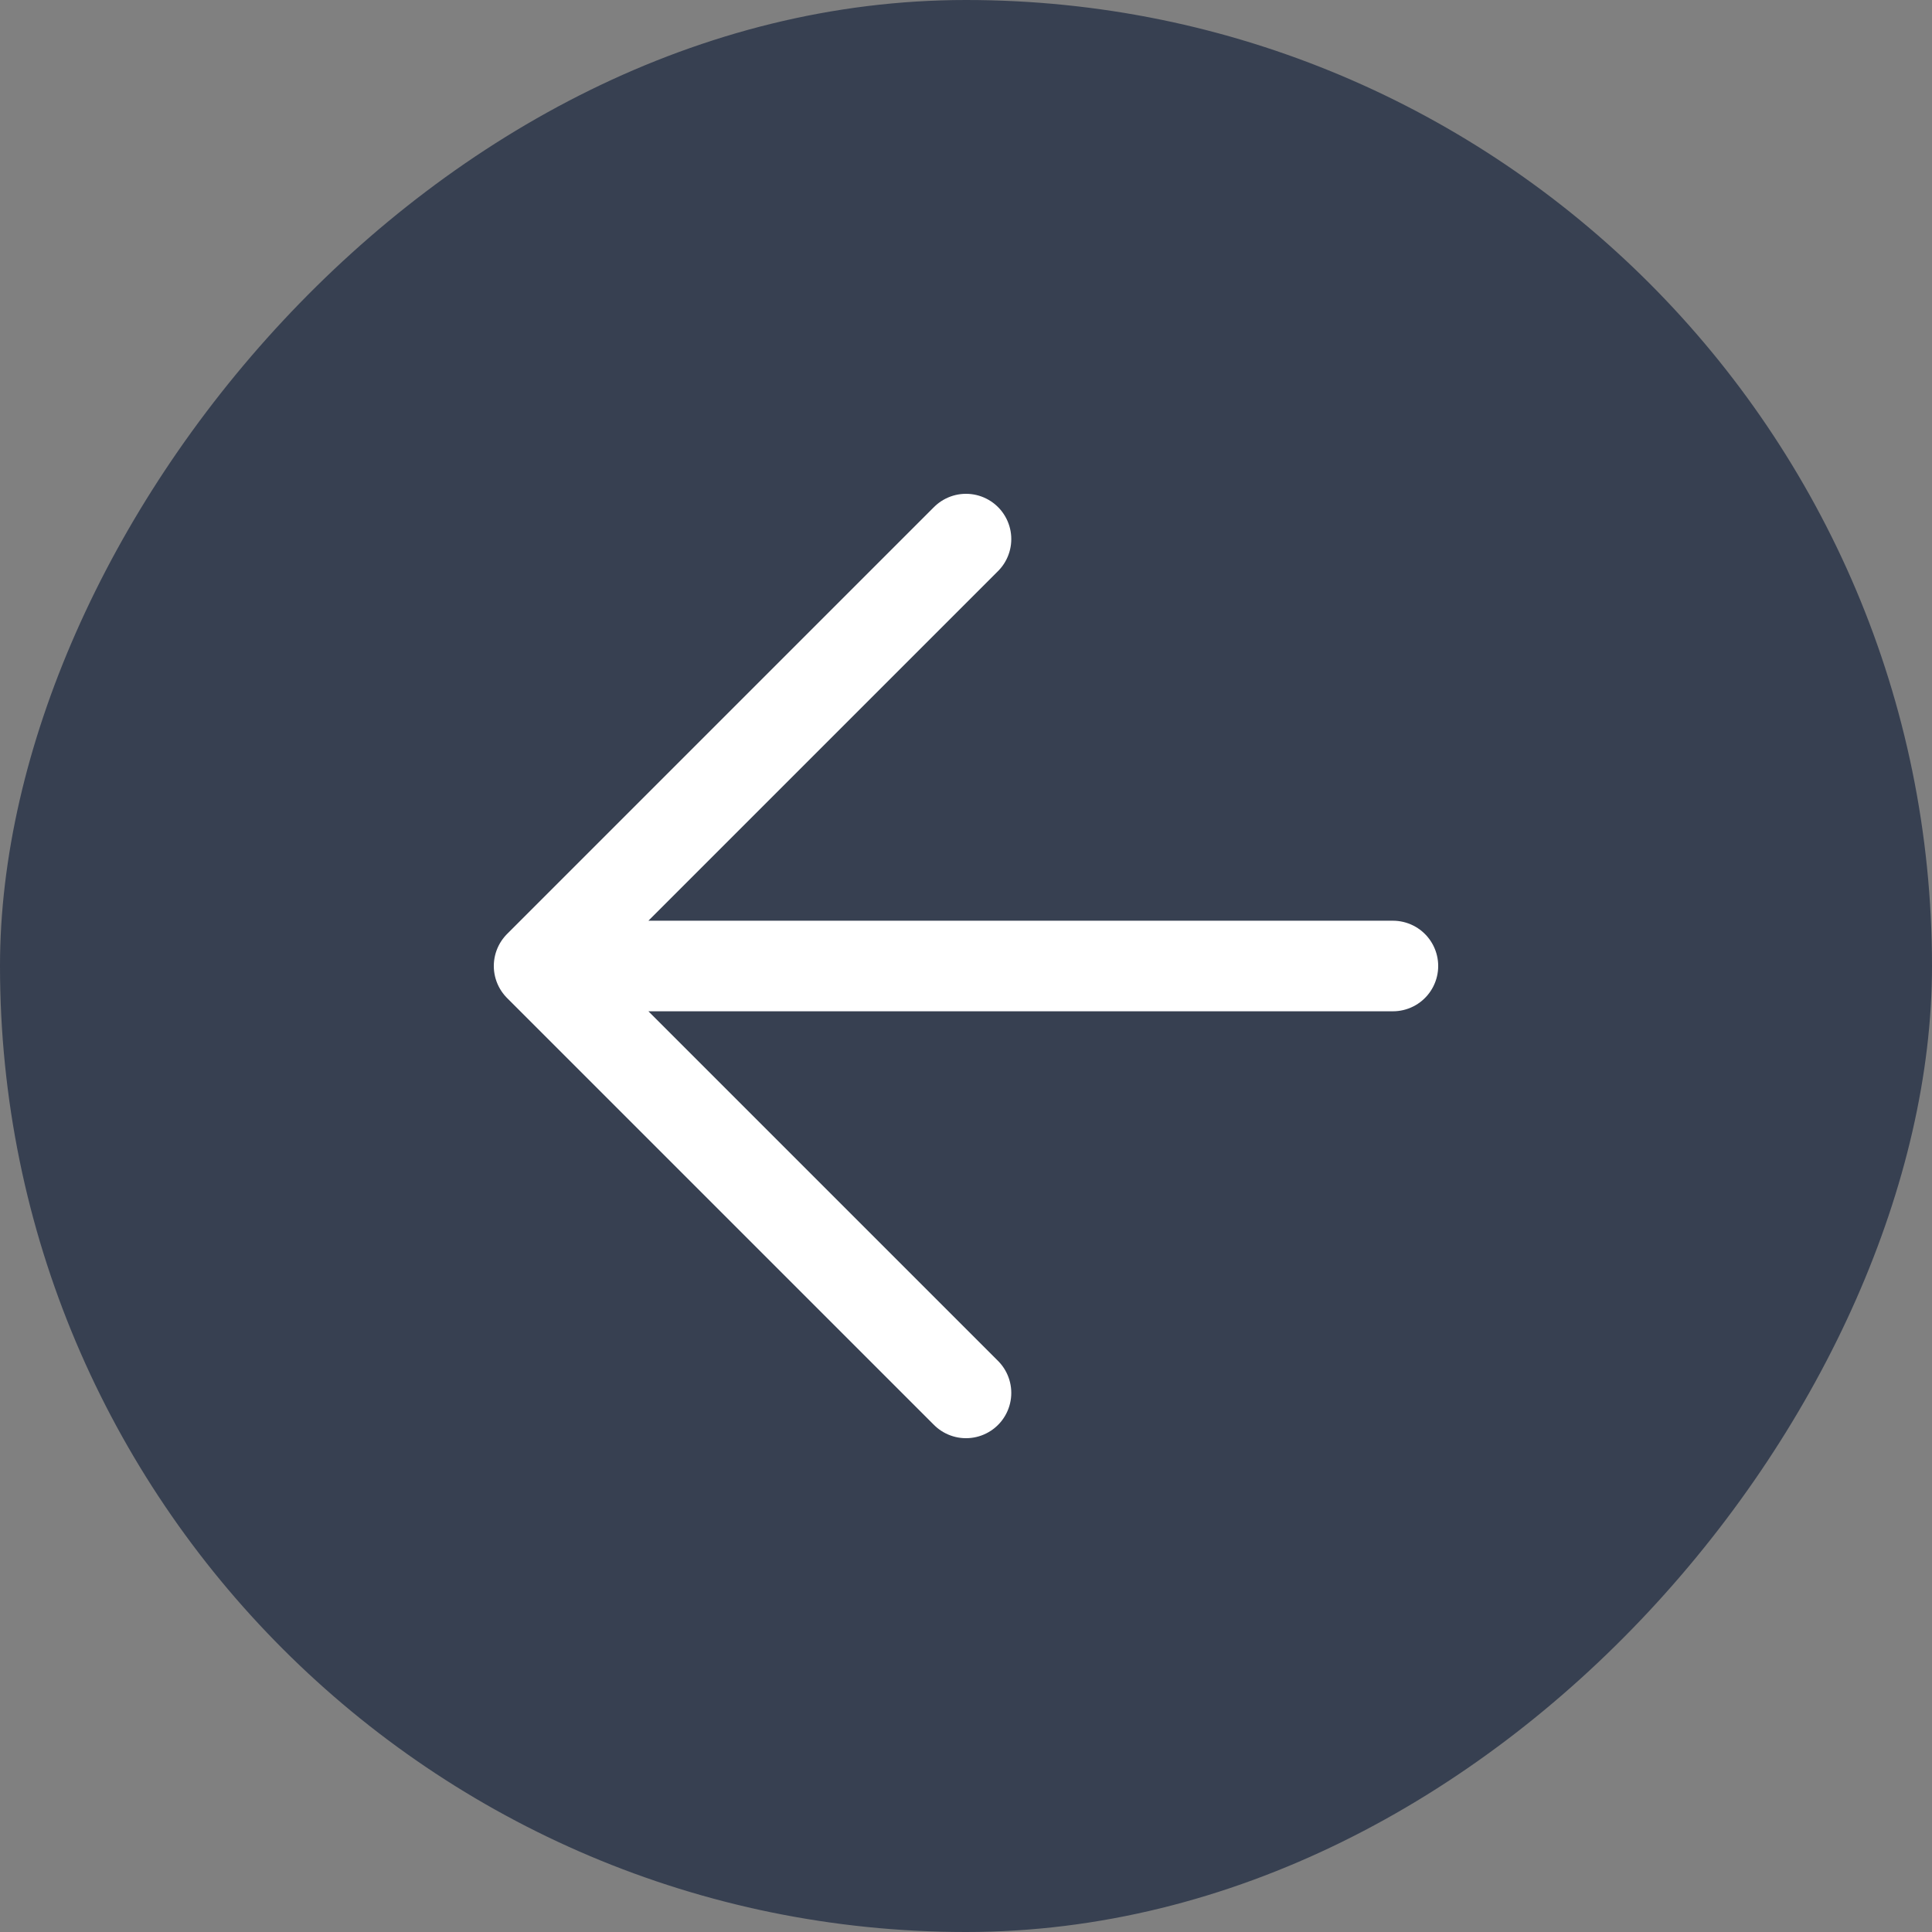
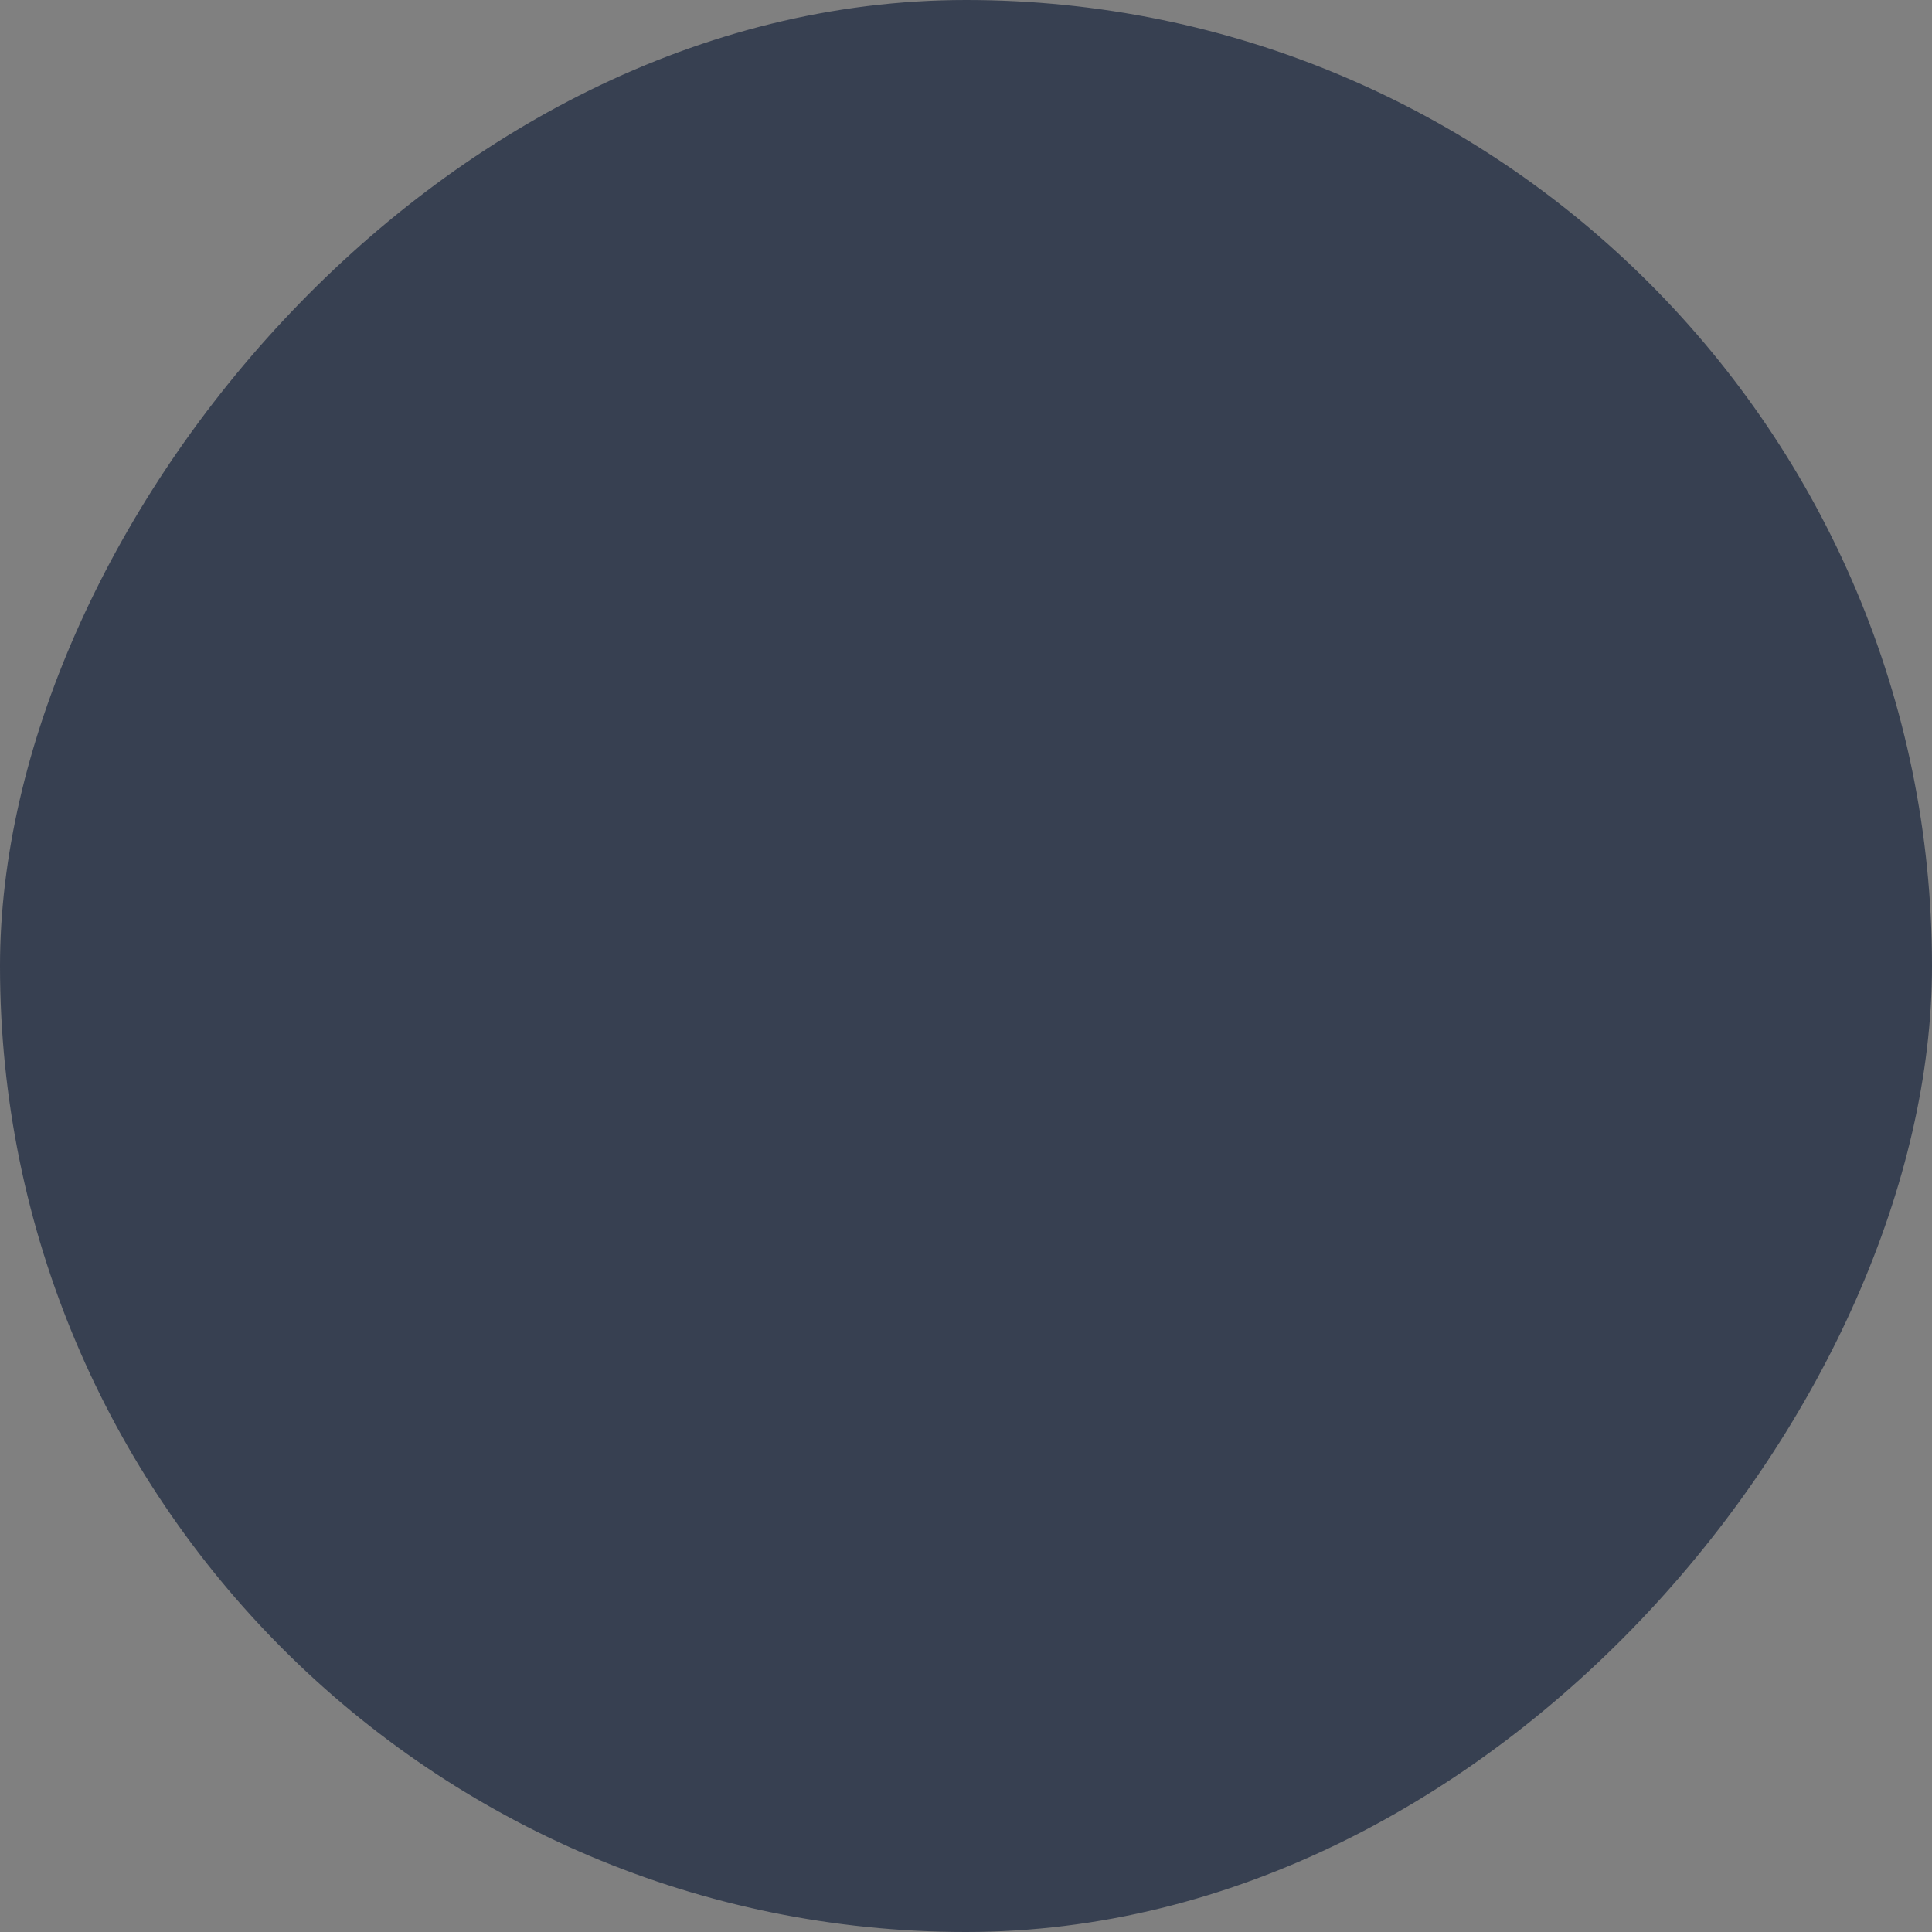
<svg xmlns="http://www.w3.org/2000/svg" width="32" height="32" viewBox="0 0 32 32" fill="none">
  <rect x="0" y="0" width="32" height="32" fill="#808080" stroke="none" />
  <rect width="32" height="32" rx="16" transform="matrix(-1 0 0 1 32 0)" fill="#374051" />
-   <path d="M16 8.929L8.929 16M8.929 16L16 23.071M8.929 16L23.071 16" stroke="white" stroke-width="1.5" stroke-linecap="round" stroke-linejoin="round" />
</svg>